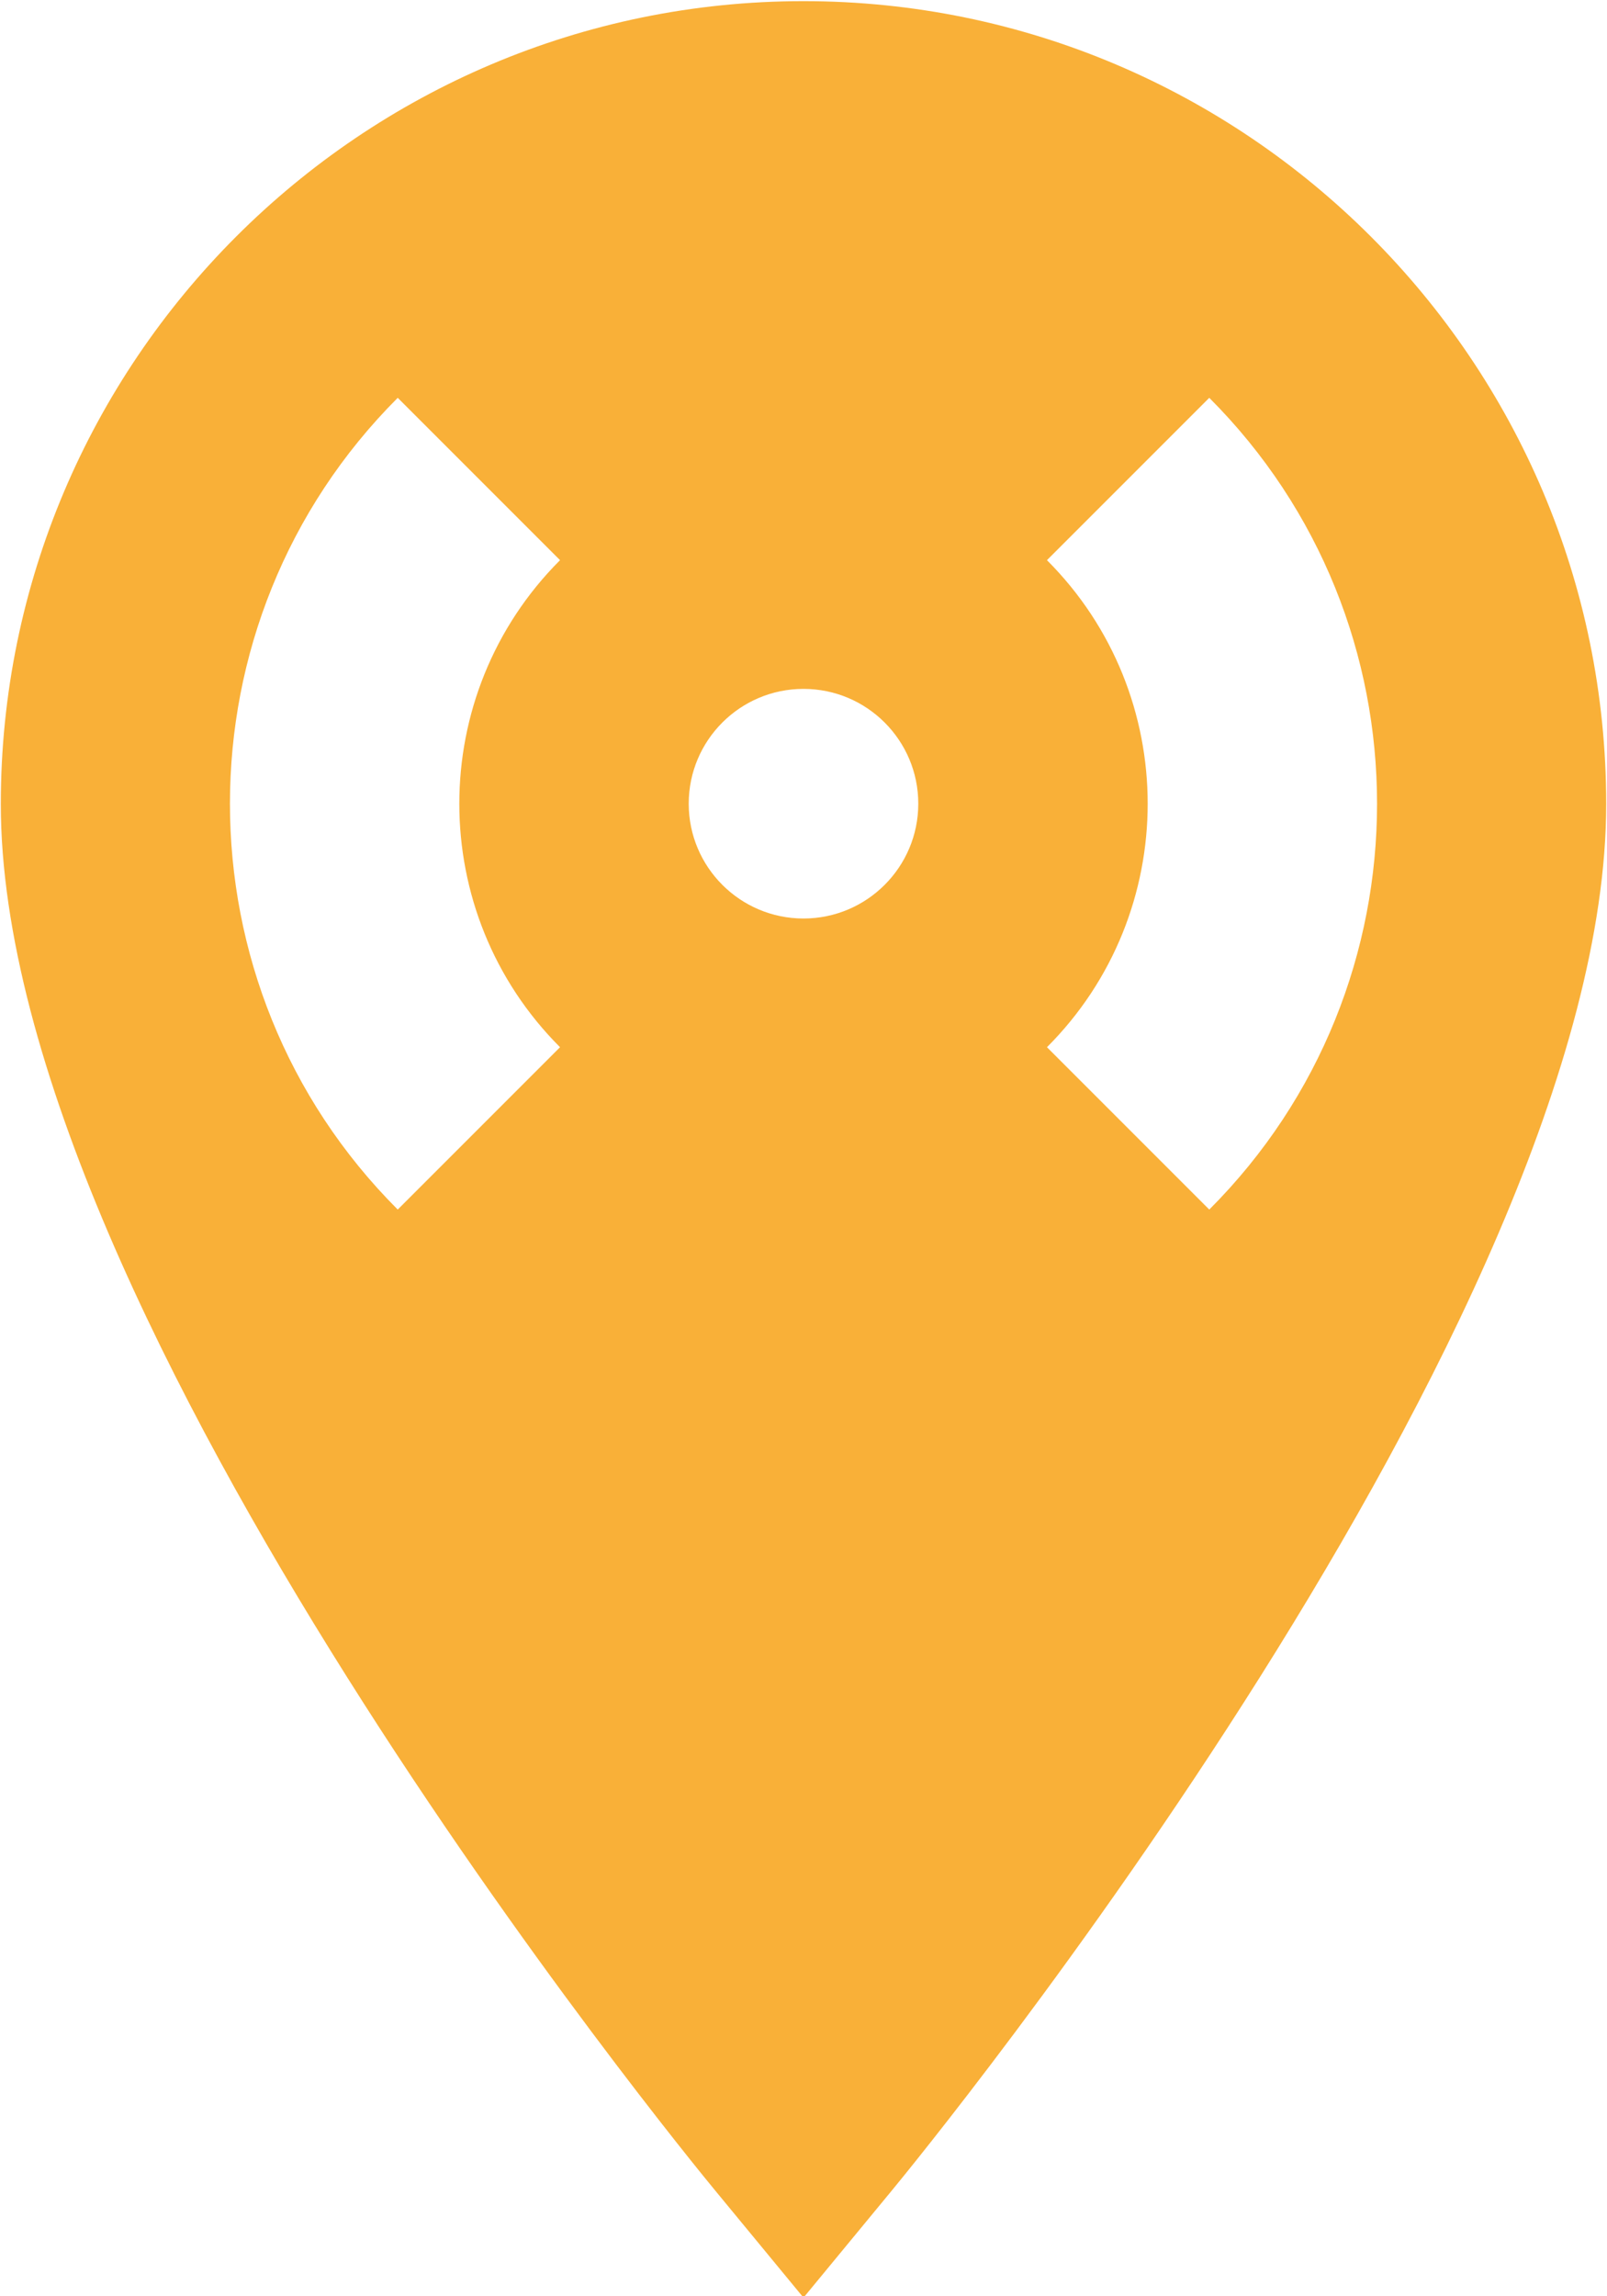
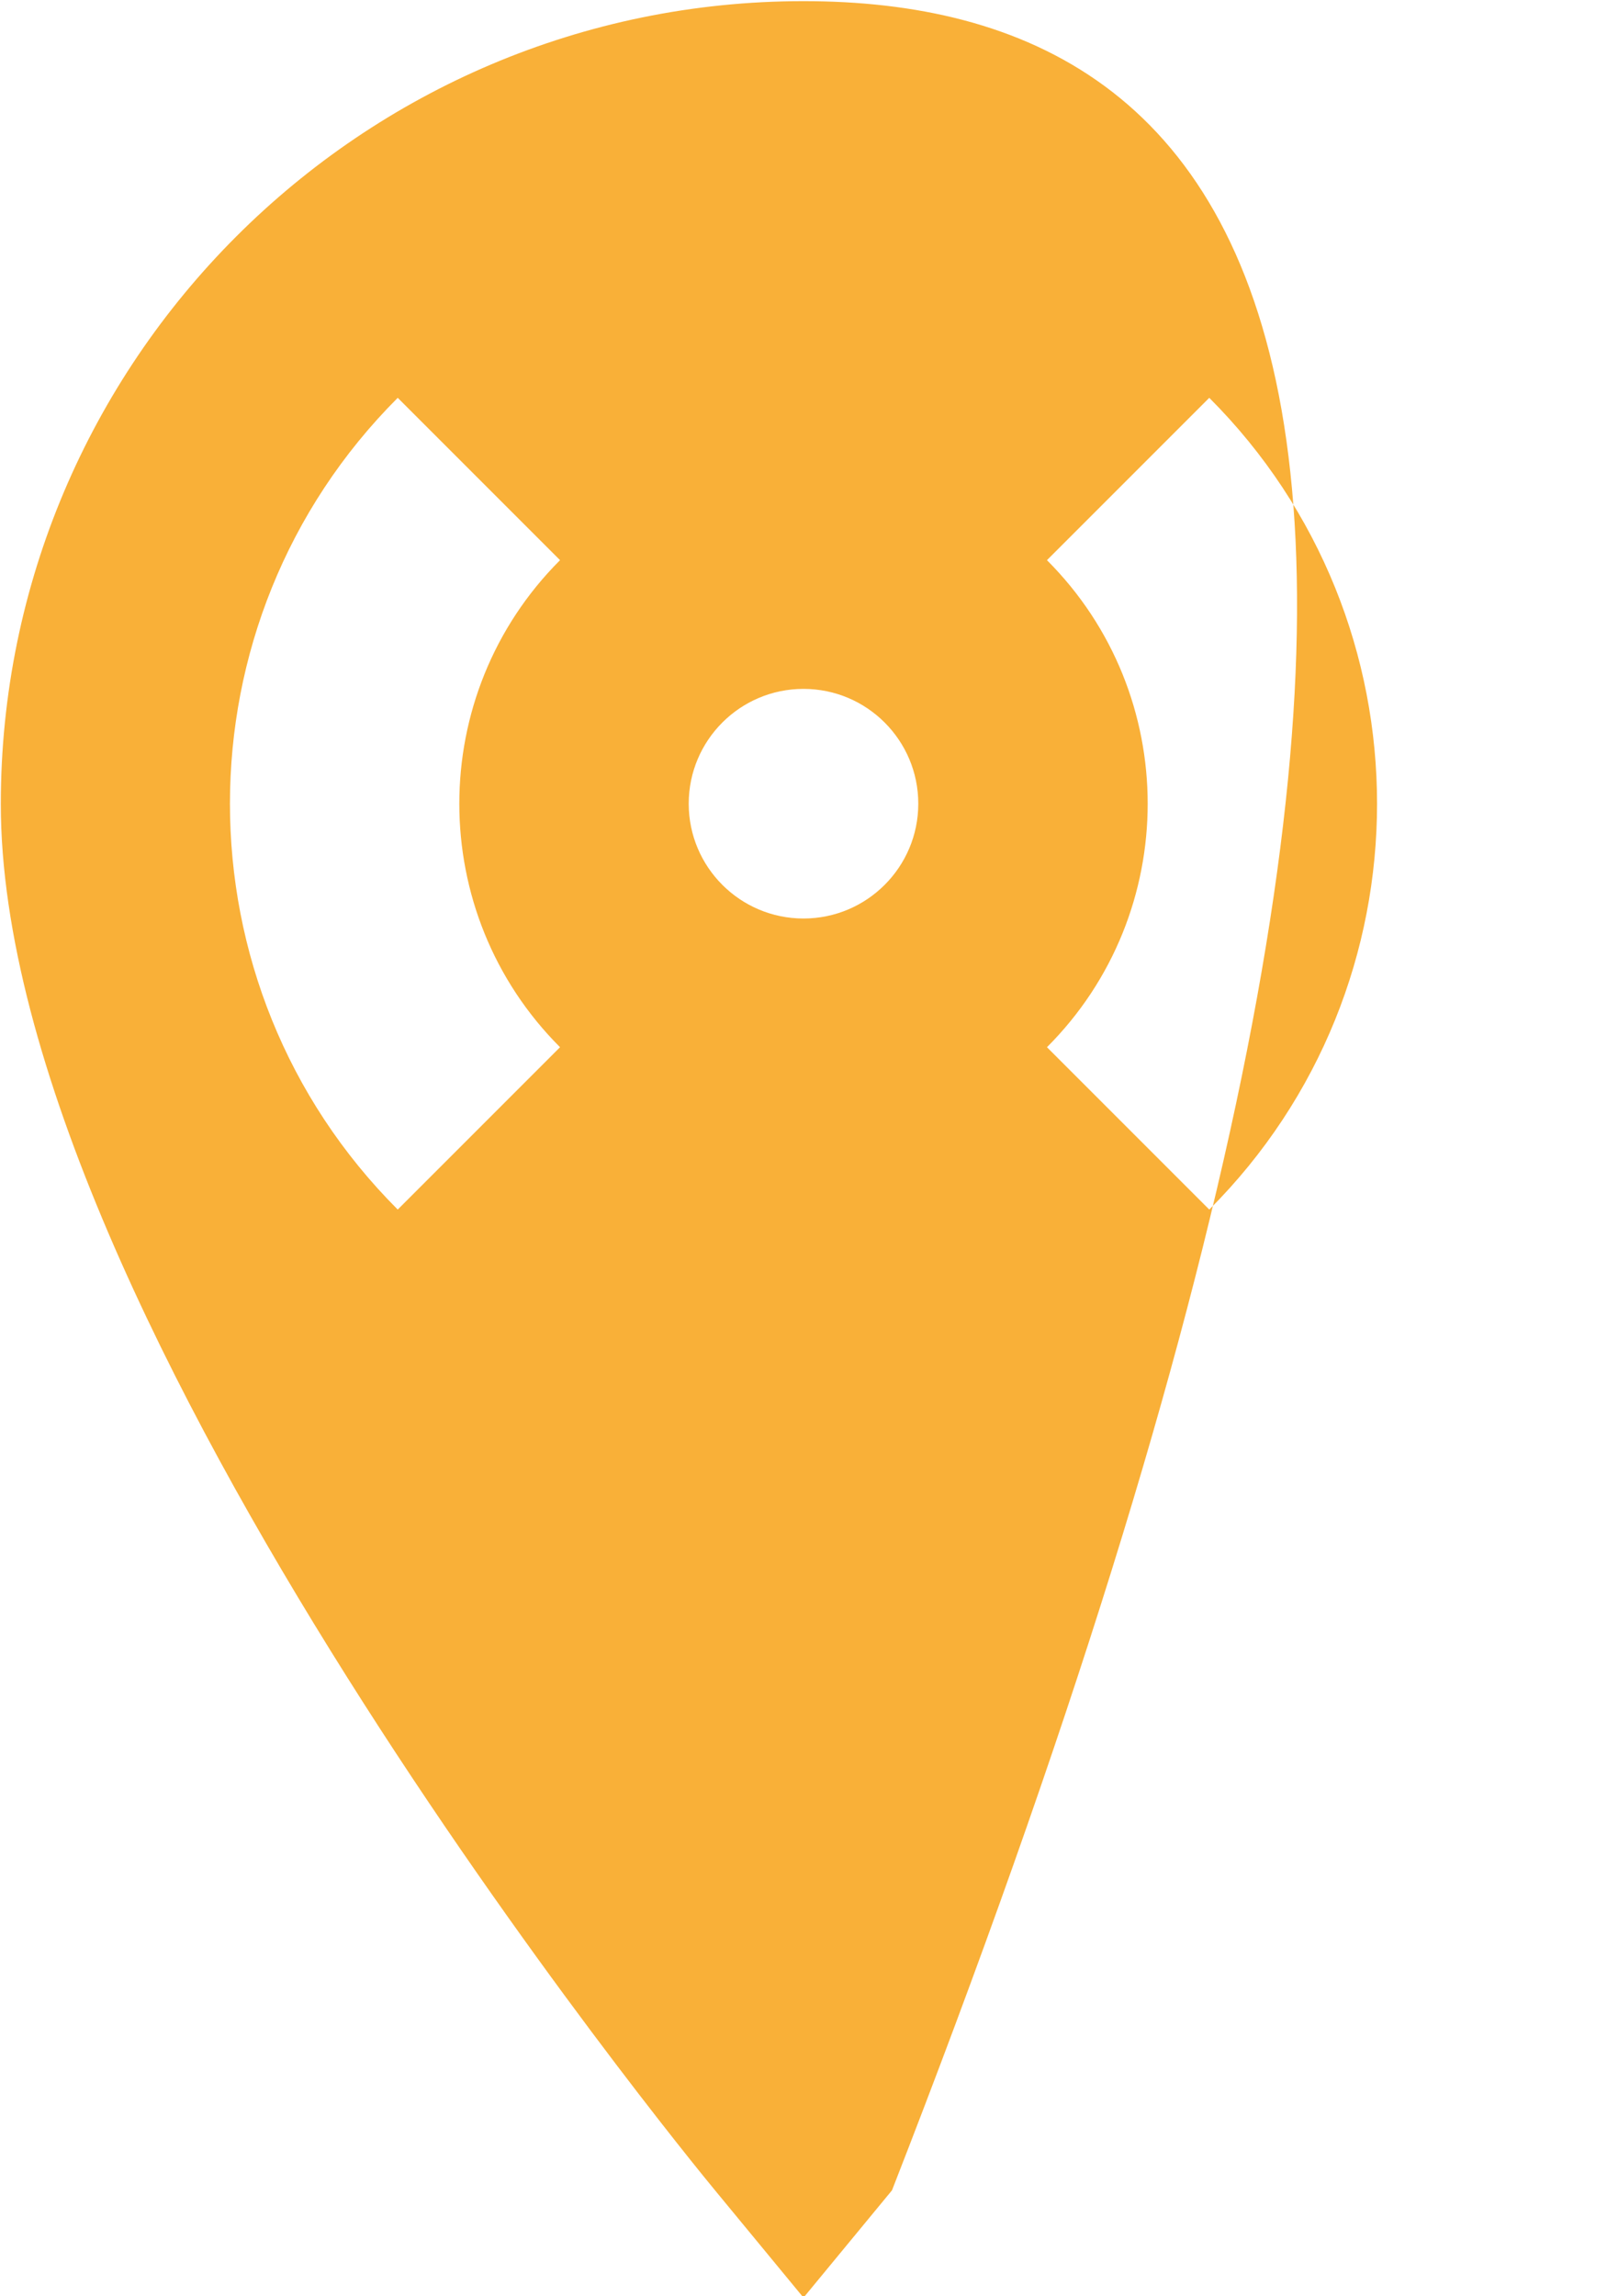
<svg xmlns="http://www.w3.org/2000/svg" fill="#f9b038" height="20" preserveAspectRatio="xMidYMid meet" version="1" viewBox="5.0 2.0 14.0 20.0" width="14" zoomAndPan="magnify">
  <g id="change1_1">
-     <path d="M12,2.01c-3.856,0-6.993,3.137-6.993,6.993c0,4.483,5.968,11.767,6.222,12.074L12,22.012l0.771-0.935 c0.254-0.308,6.222-7.591,6.222-12.074C18.993,5.146,15.856,2.01,12,2.01z M9.879,11.121l-1.414,1.414 c-1.949-1.949-1.949-5.121,0-7.07l1.414,1.414C8.709,8.049,8.709,9.951,9.879,11.121z M12,10c-0.552,0-1-0.448-1-1 c0-0.552,0.448-1,1-1s1,0.448,1,1C13,9.552,12.552,10,12,10z M14.121,11.121c1.17-1.17,1.17-3.072,0-4.242l1.414-1.414 c1.949,1.949,1.949,5.121,0,7.07L14.121,11.121z" fill="inherit" />
+     <path d="M12,2.01c-3.856,0-6.993,3.137-6.993,6.993c0,4.483,5.968,11.767,6.222,12.074L12,22.012l0.771-0.935 C18.993,5.146,15.856,2.01,12,2.01z M9.879,11.121l-1.414,1.414 c-1.949-1.949-1.949-5.121,0-7.07l1.414,1.414C8.709,8.049,8.709,9.951,9.879,11.121z M12,10c-0.552,0-1-0.448-1-1 c0-0.552,0.448-1,1-1s1,0.448,1,1C13,9.552,12.552,10,12,10z M14.121,11.121c1.17-1.17,1.17-3.072,0-4.242l1.414-1.414 c1.949,1.949,1.949,5.121,0,7.07L14.121,11.121z" fill="inherit" />
  </g>
</svg>